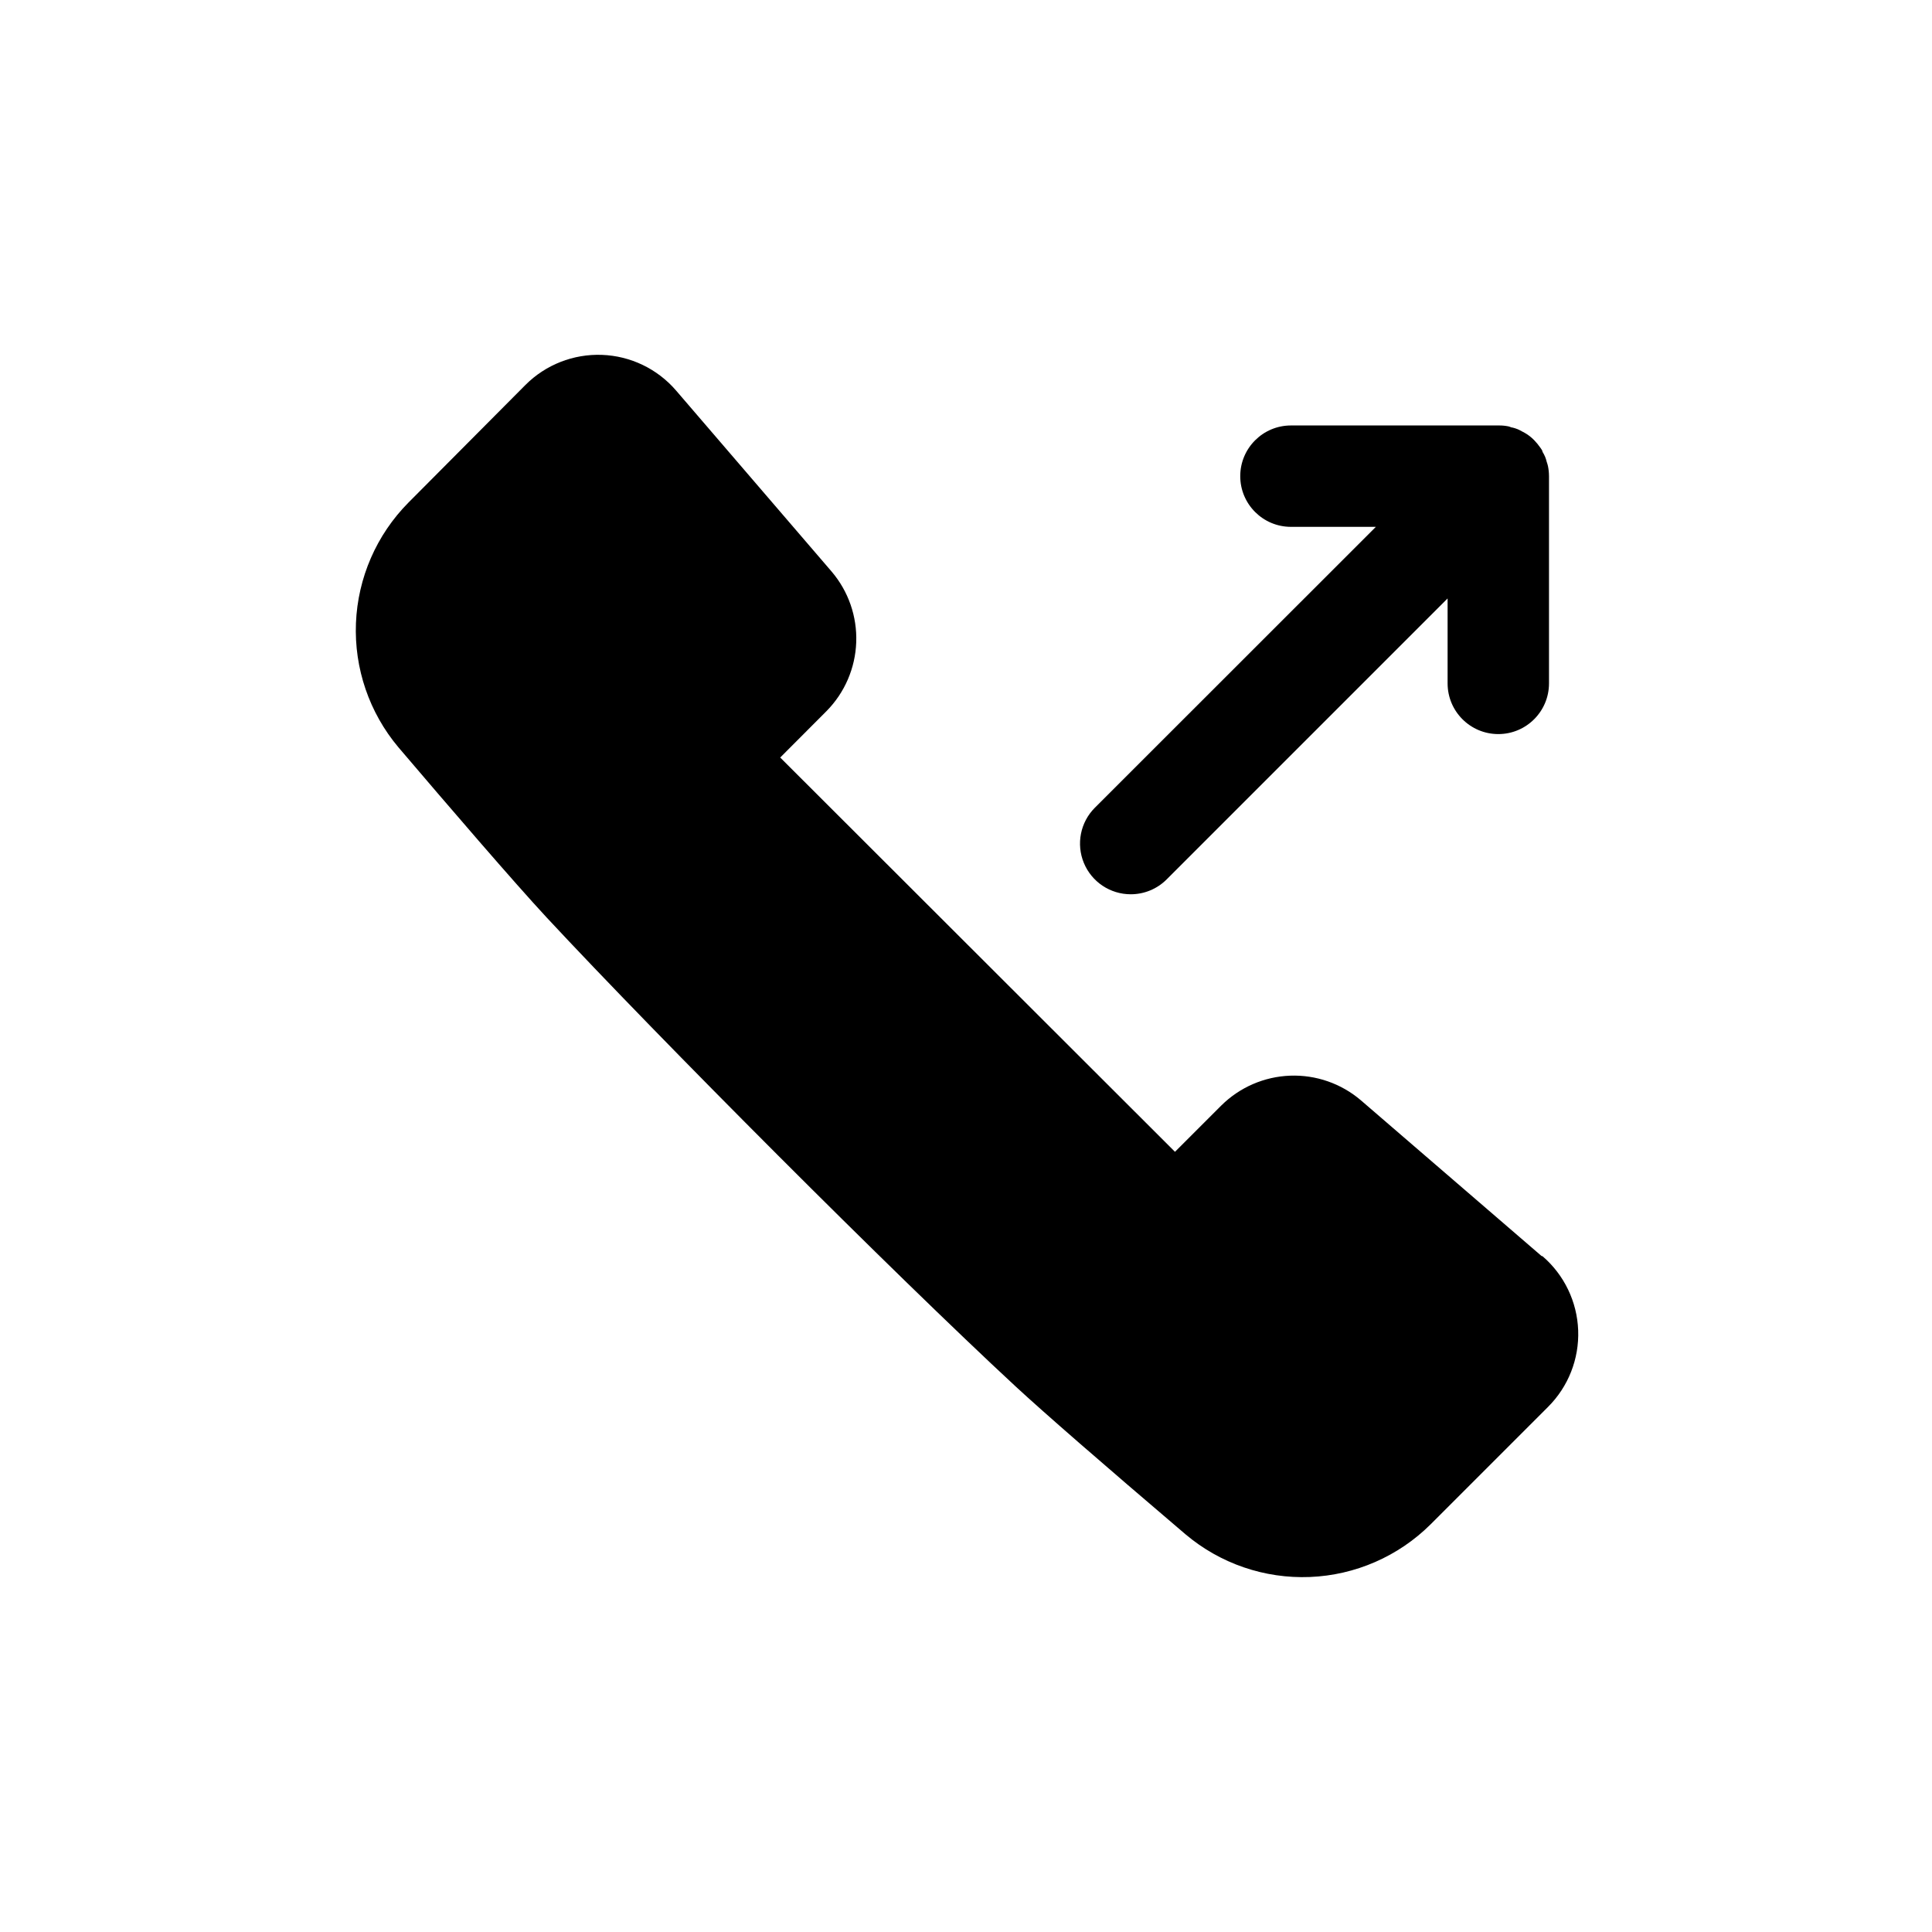
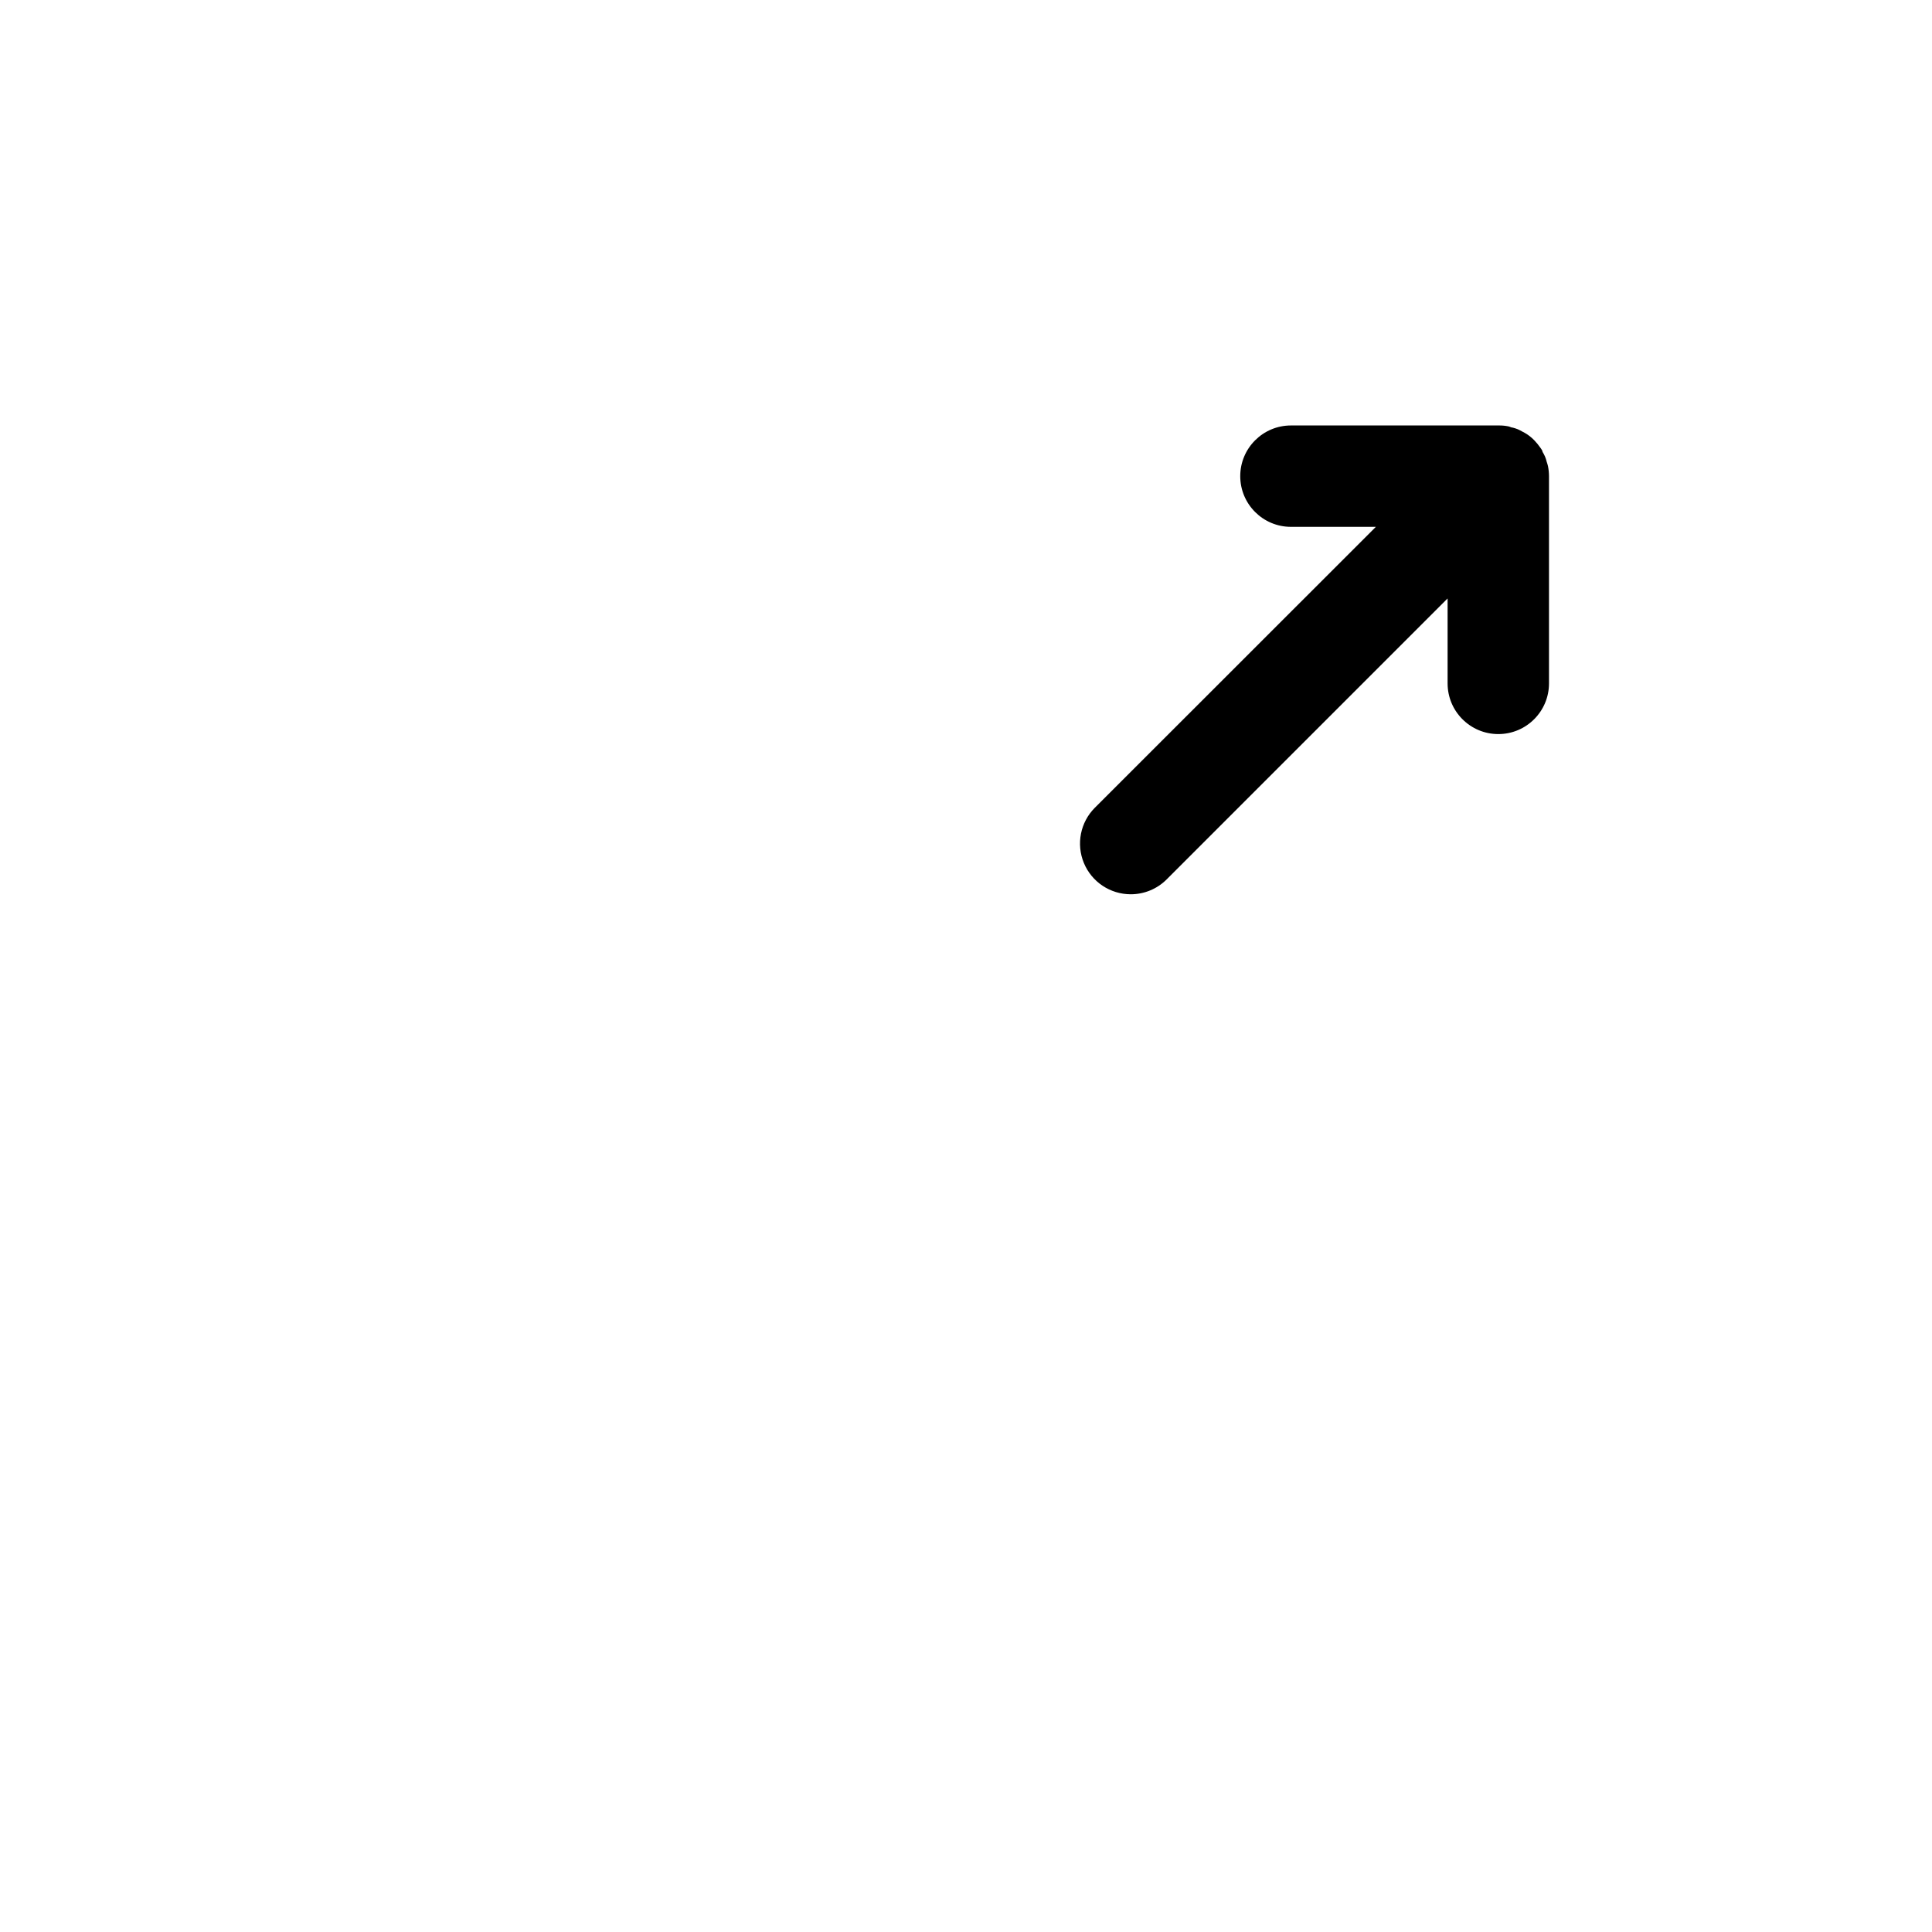
<svg xmlns="http://www.w3.org/2000/svg" fill="#000000" width="800px" height="800px" version="1.1" viewBox="144 144 512 512">
  <g>
-     <path d="m552.52 476.85-47.898-41.281c-5.211-4.438-11.898-6.758-18.738-6.504-6.844 0.258-13.34 3.07-18.207 7.883l-12.293 12.293-104.62-104.49 12.293-12.324c4.805-4.875 7.606-11.375 7.852-18.215 0.25-6.836-2.07-13.52-6.508-18.73l-41.242-47.996c-4.945-5.742-12.059-9.164-19.629-9.441-7.574-0.281-14.918 2.602-20.273 7.961l-31.035 31.203c-8.449 8.535-13.402 19.922-13.891 31.922-0.484 12 3.535 23.746 11.27 32.934 13.098 15.383 30.531 35.668 39.262 45.074 30.23 32.48 91.66 94.043 124.27 124.27 7.523 6.953 22.672 20.152 45.074 39.23h0.004c9.184 7.742 20.934 11.766 32.934 11.281 12.004-0.484 23.391-5.445 31.922-13.898l31.203-31.203c5.359-5.359 8.242-12.703 7.961-20.273-0.277-7.57-3.699-14.684-9.438-19.629z" />
    <path d="m443.66 380.99c3.566 0.004 6.984-1.41 9.508-3.93l74.461-74.465v22.504c0 7.422 6.016 13.438 13.438 13.438 7.418 0 13.434-6.016 13.434-13.438v-54.949c-0.008-0.879-0.098-1.754-0.27-2.617-0.09-0.387-0.203-0.77-0.336-1.145-0.109-0.469-0.254-0.93-0.438-1.375-0.195-0.438-0.418-0.867-0.668-1.277 0-0.336-0.336-0.707-0.539-1.043v0.004c-0.504-0.727-1.066-1.414-1.68-2.051-0.609-0.621-1.285-1.172-2.016-1.645-0.348-0.223-0.707-0.426-1.074-0.605-0.402-0.203-0.805-0.469-1.242-0.637-0.438-0.176-0.887-0.324-1.344-0.438-0.402 0-0.773-0.27-1.176-0.336-0.809-0.16-1.629-0.242-2.453-0.234h-55.148c-7.422 0-13.438 6.016-13.438 13.434 0 7.418 6.016 13.434 13.438 13.434h22.504l-74.465 74.43c-3.848 3.844-4.996 9.625-2.918 14.648 2.082 5.023 6.988 8.297 12.422 8.293z" />
  </g>
</svg>